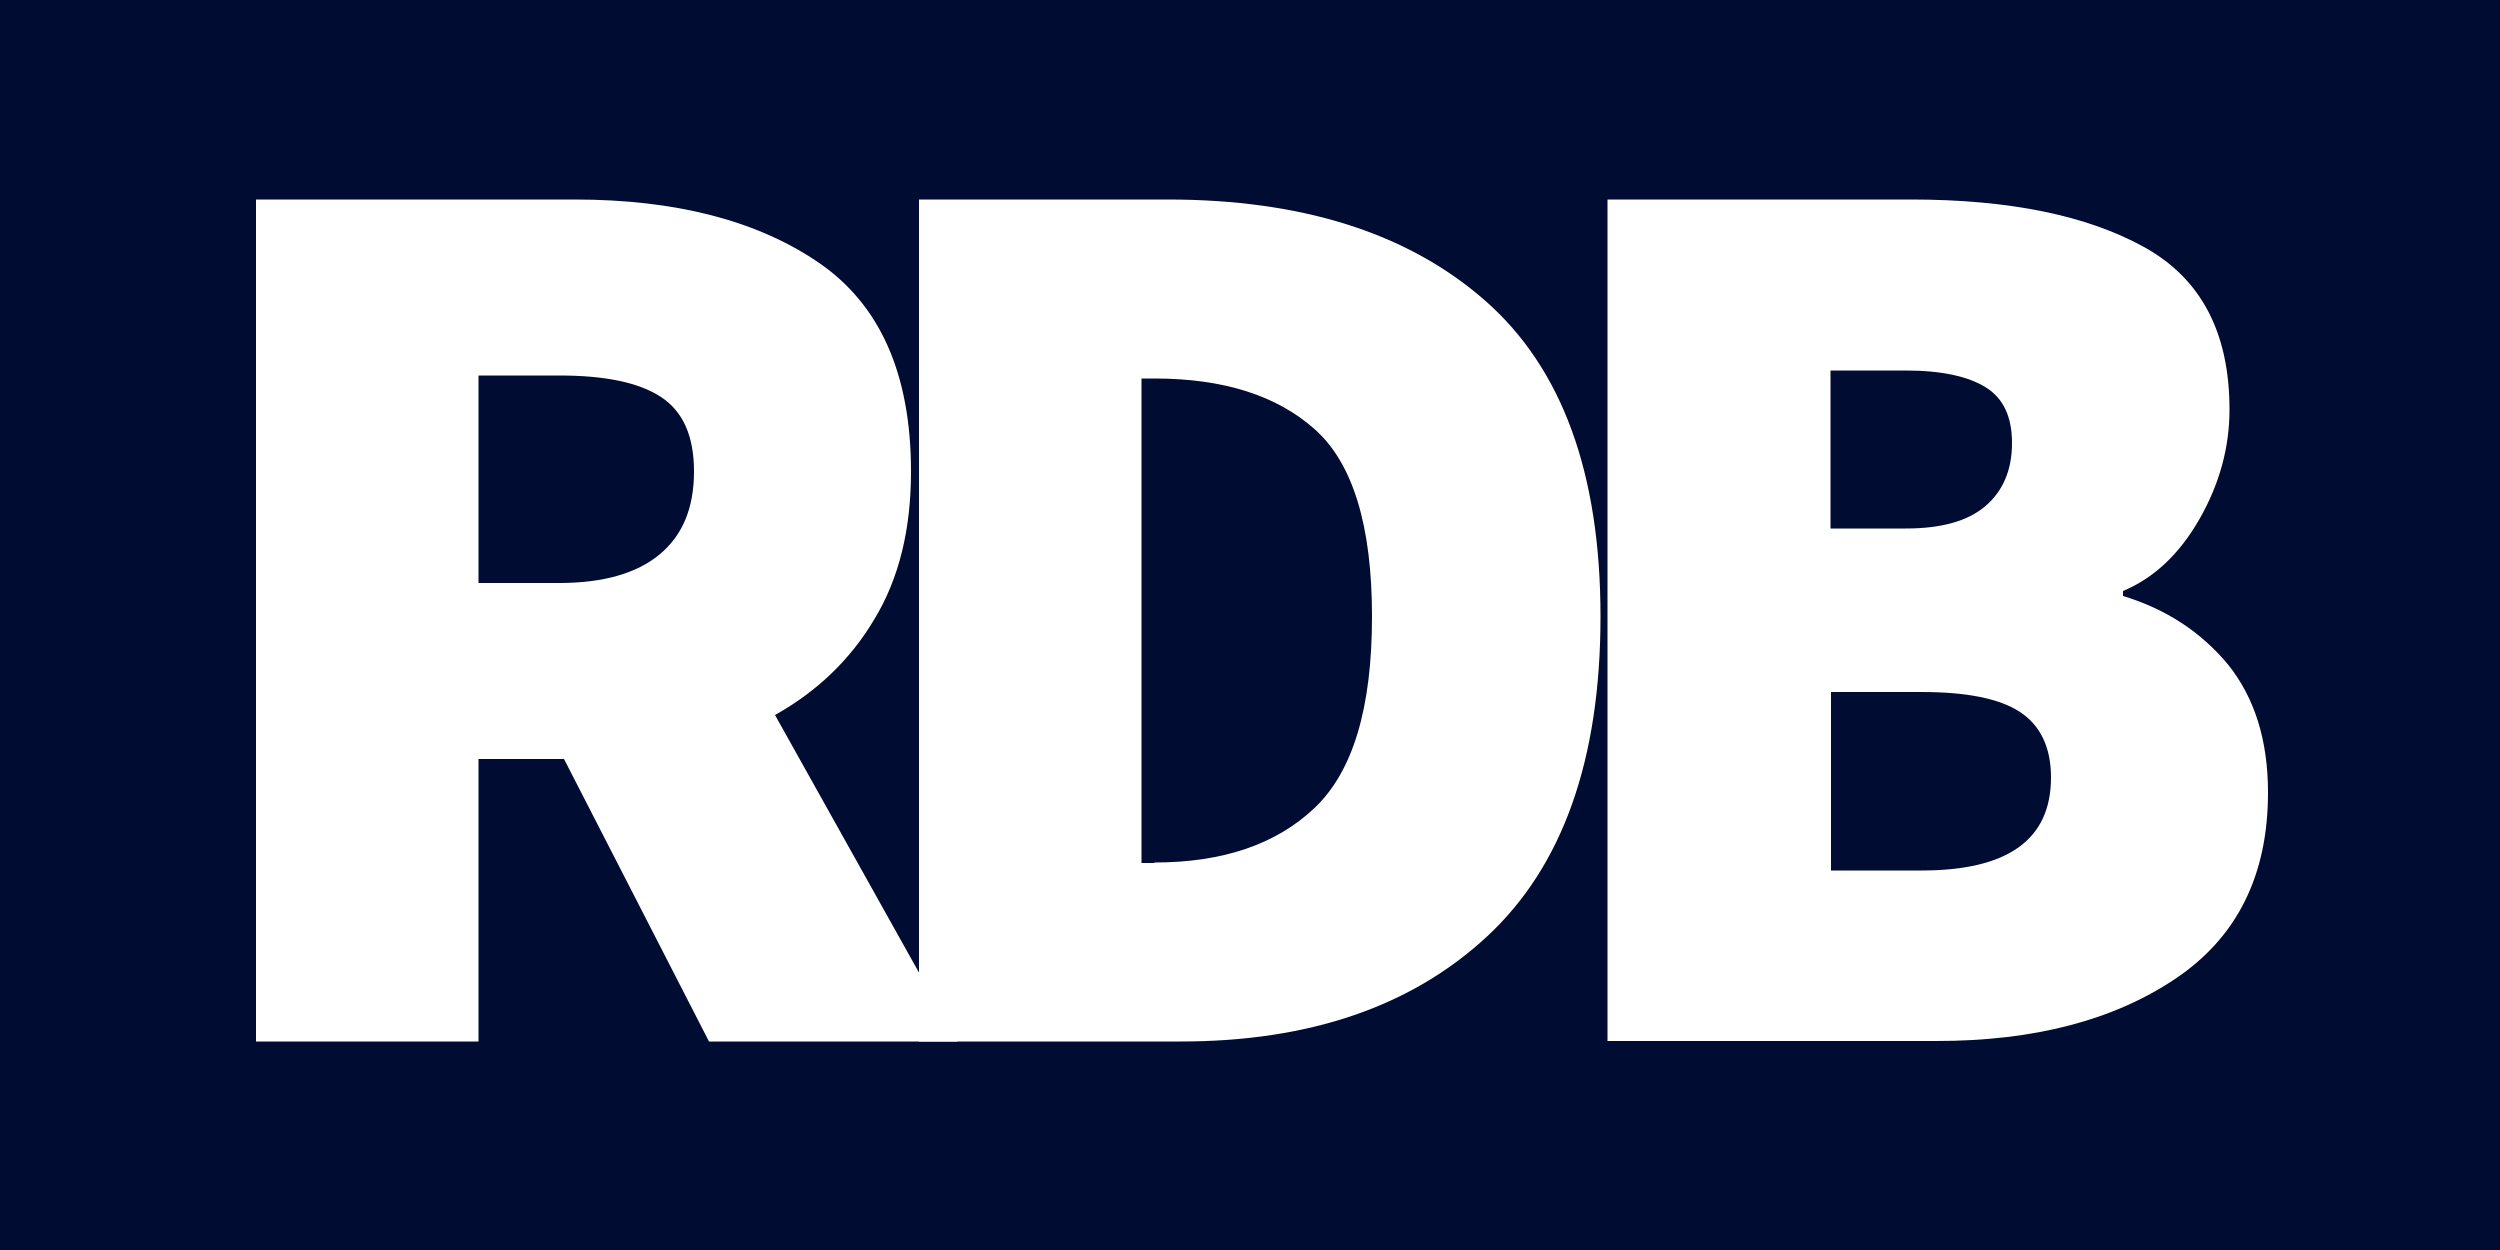
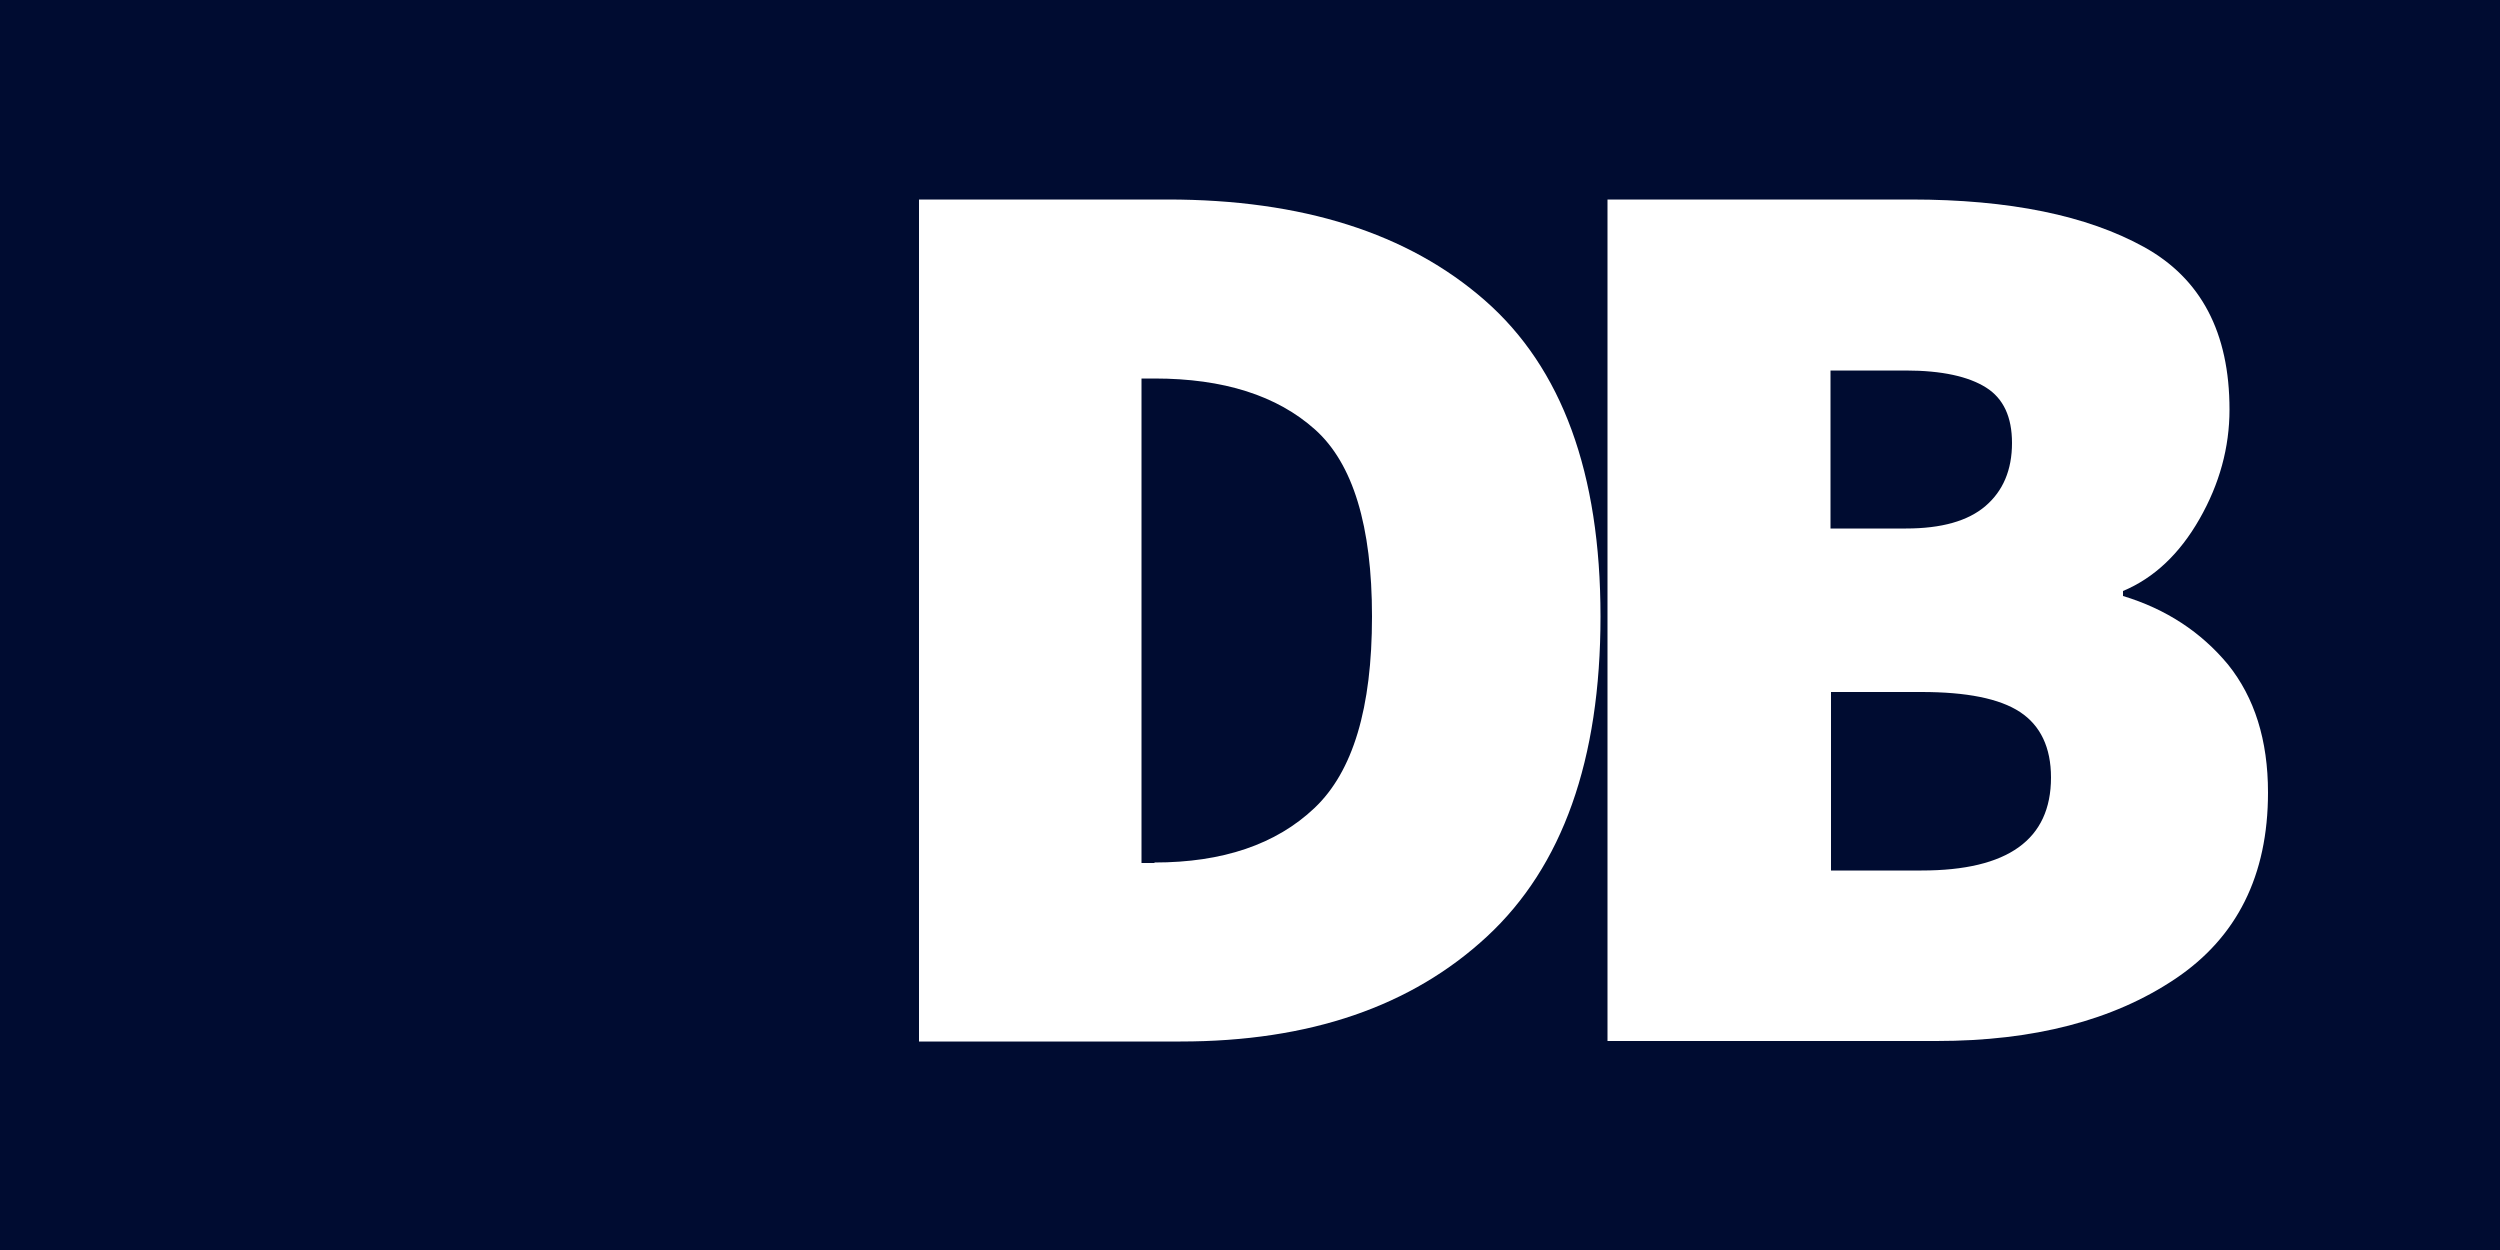
<svg xmlns="http://www.w3.org/2000/svg" version="1.1" id="Ebene_1" x="0px" y="0px" viewBox="0 0 500 250" style="enable-background:new 0 0 500 250;" xml:space="preserve">
  <style type="text/css">
	.st0{fill:#000C31;}
	.st1{fill:none;}
	.st2{fill:#FFFFFF;}
</style>
  <rect class="st0" width="500" height="250" />
  <g>
    <rect x="-3" y="28" class="st1" width="500" height="211" />
-     <path class="st2" d="M141.8,208.3l-29-56.5H95.7v56.5H51.2V39.9h63.7c20.2,0,36.5,4.2,48.8,12.6c12.3,8.4,18.5,22.3,18.5,41.8   c0,11.6-2.4,21.4-7.3,29.5c-4.8,8.1-11.5,14.5-19.9,19.2l36.5,65.3H141.8z M95.7,116.6h16.1c8.8,0,15.5-1.9,20.1-5.7   c4.6-3.8,6.9-9.3,6.9-16.6c0-7.1-2.2-12-6.6-14.9s-11.2-4.3-20.3-4.3H95.7V116.6z" />
    <path class="st2" d="M183.8,39.9h49.7c26.9,0,48.1,6.7,63.5,20.2c15.4,13.5,23.1,34.5,23.1,63.2c0,28.7-7.6,50-22.7,64   c-15.1,14-35.5,21-61.3,21h-52.3V39.9z M230.9,172.5c13.6,0,24.3-3.6,32-10.9c7.7-7.3,11.5-20,11.5-38.3c0-18.1-3.8-30.6-11.4-37.4   c-7.6-6.8-18.3-10.2-32.1-10.2h-2.6v96.9H230.9z" />
    <path class="st2" d="M321.6,39.9h60.6c19.7,0,35.2,3.2,46.6,9.5c11.4,6.3,17.1,17.1,17.1,32.5c0,7.6-2,14.9-6,21.9   c-4,7-9.1,11.8-15.3,14.4v1c8.6,2.6,15.6,7.2,21,13.7c5.3,6.6,8,15.1,8,25.6c0,16.6-6.2,29-18.6,37.3   c-12.4,8.3-28.3,12.4-47.7,12.4h-65.8V39.9z M381.2,105.7c7.1,0,12.4-1.5,15.9-4.5c3.5-3,5.3-7.2,5.3-12.6c0-5.2-1.7-8.9-5.2-11.1   c-3.5-2.2-8.8-3.4-16.1-3.4h-15v31.6H381.2z M384.3,174.1c17.3,0,25.9-6.2,25.9-18.6c0-6-2.1-10.4-6.2-13.1c-4.1-2.7-10.7-4-19.7-4   h-18.1v35.7H384.3z" />
  </g>
  <g>
</g>
  <g>
</g>
  <g>
</g>
  <g>
</g>
  <g>
</g>
</svg>